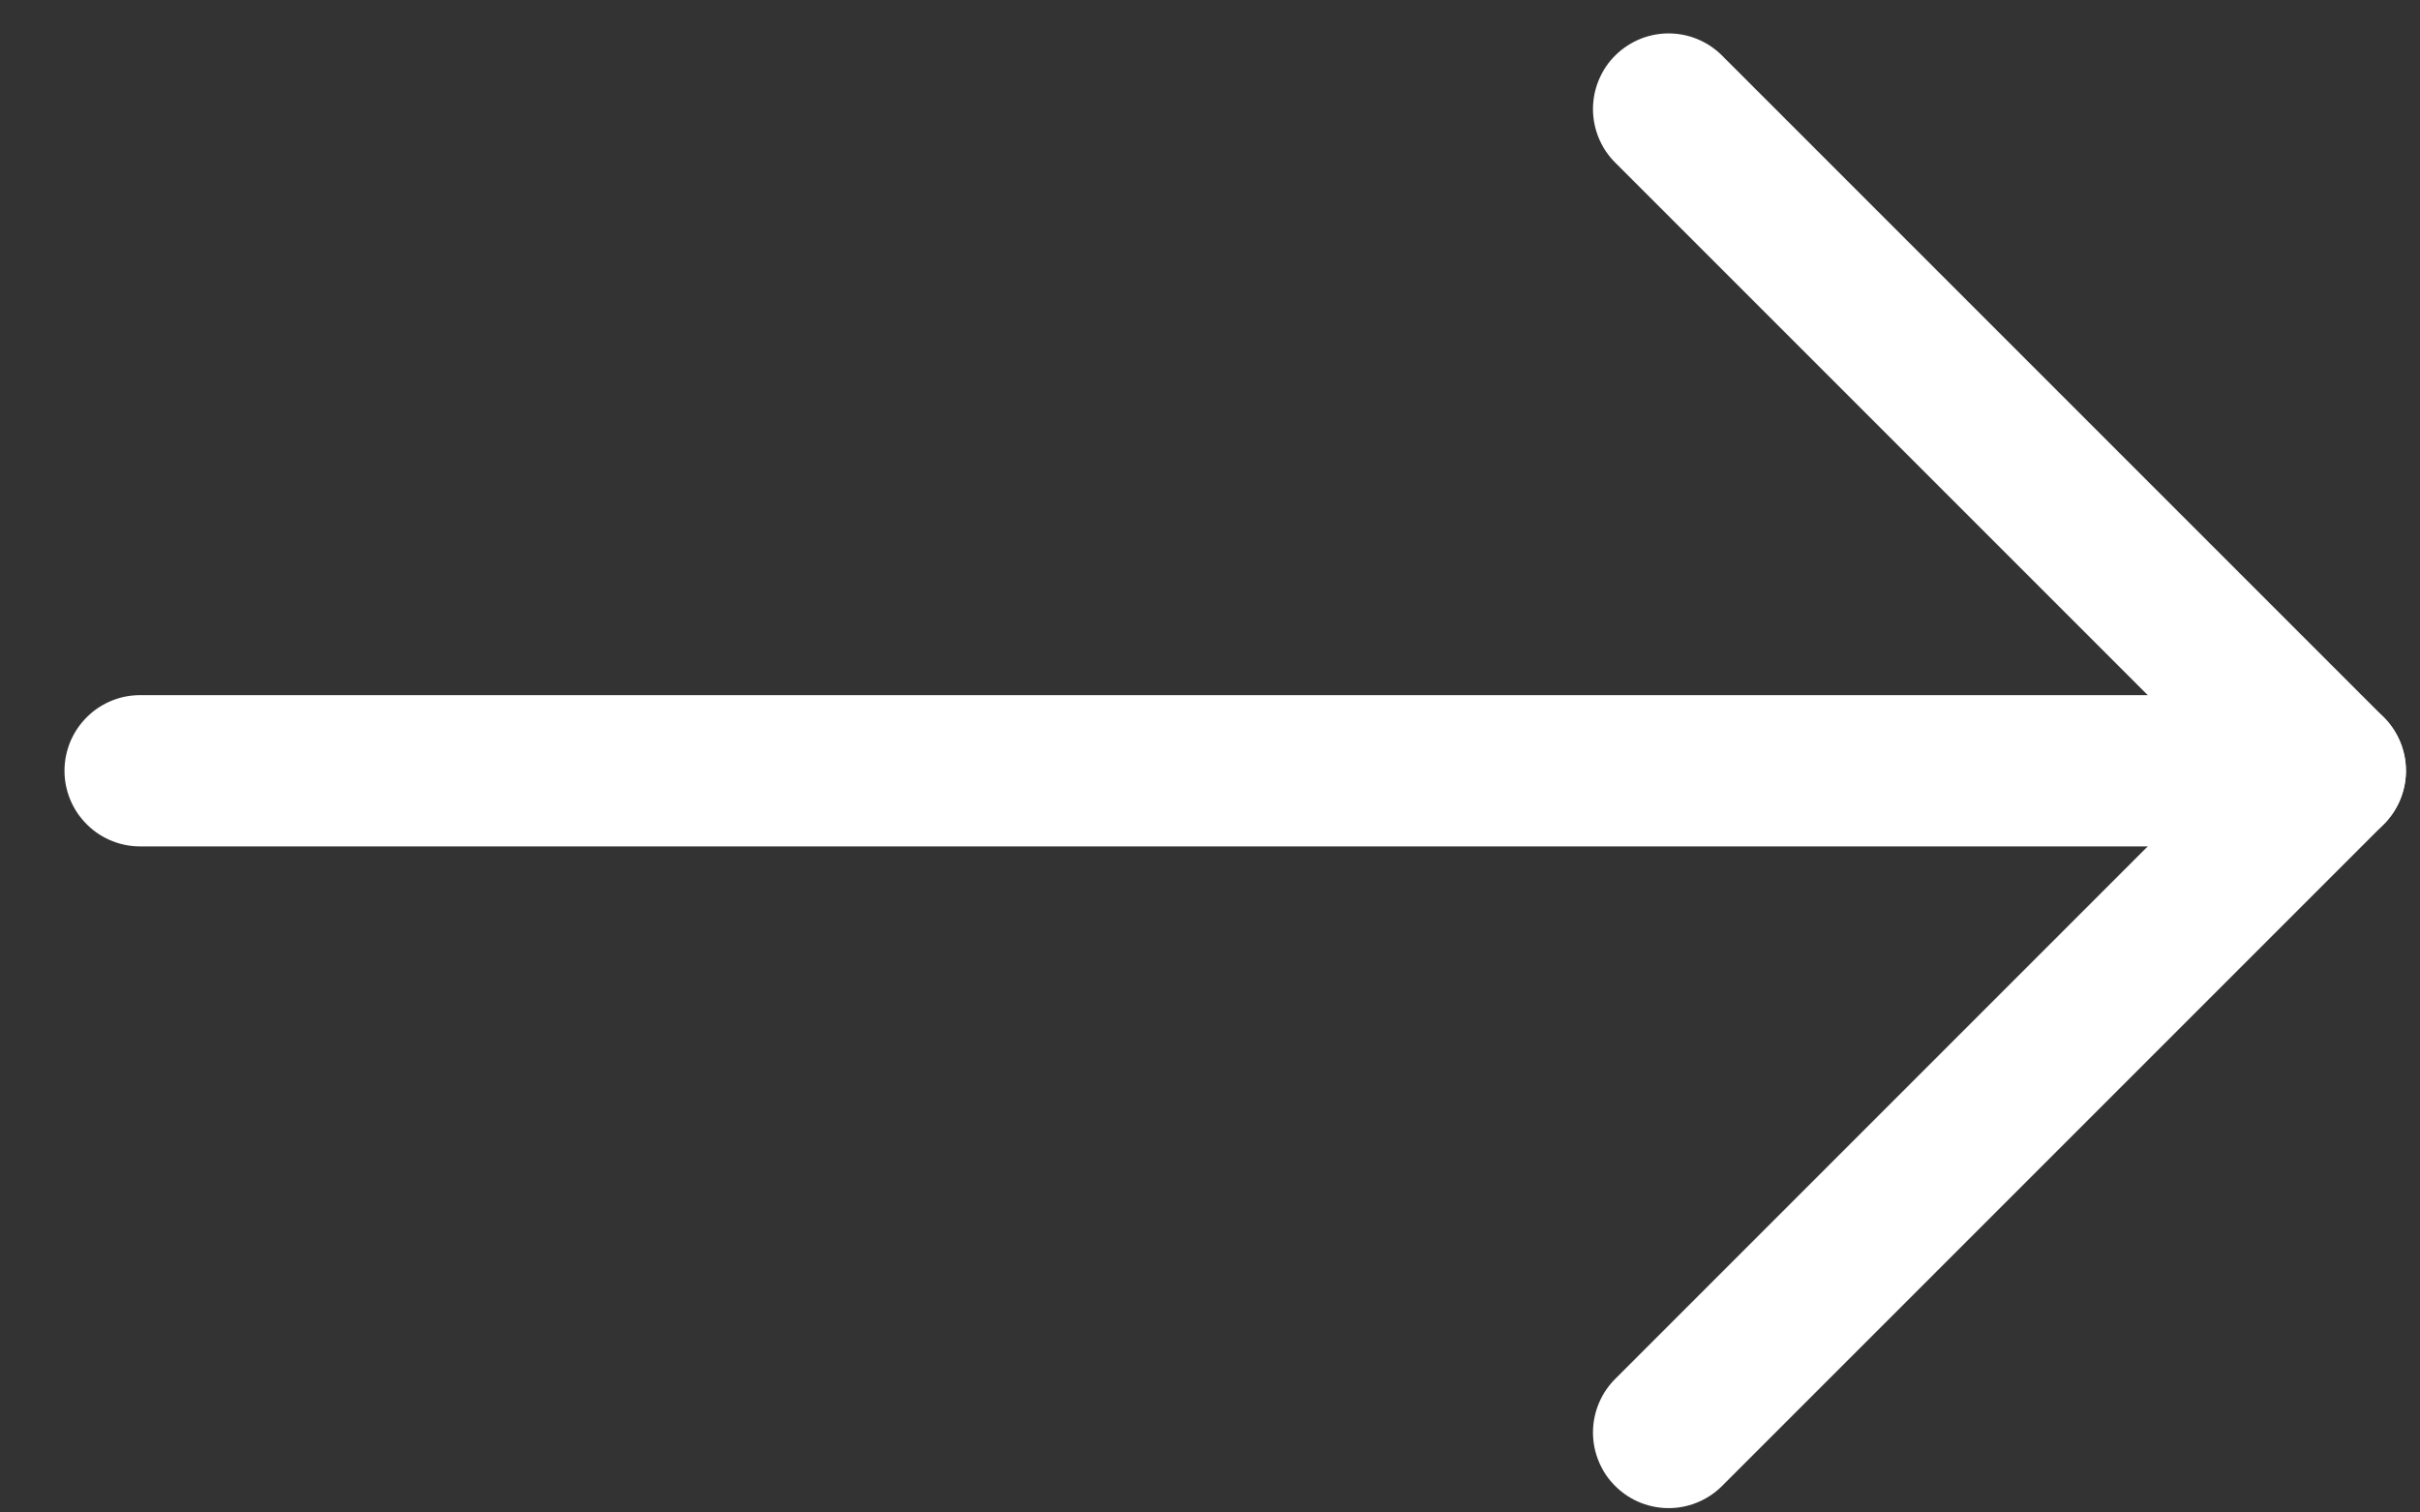
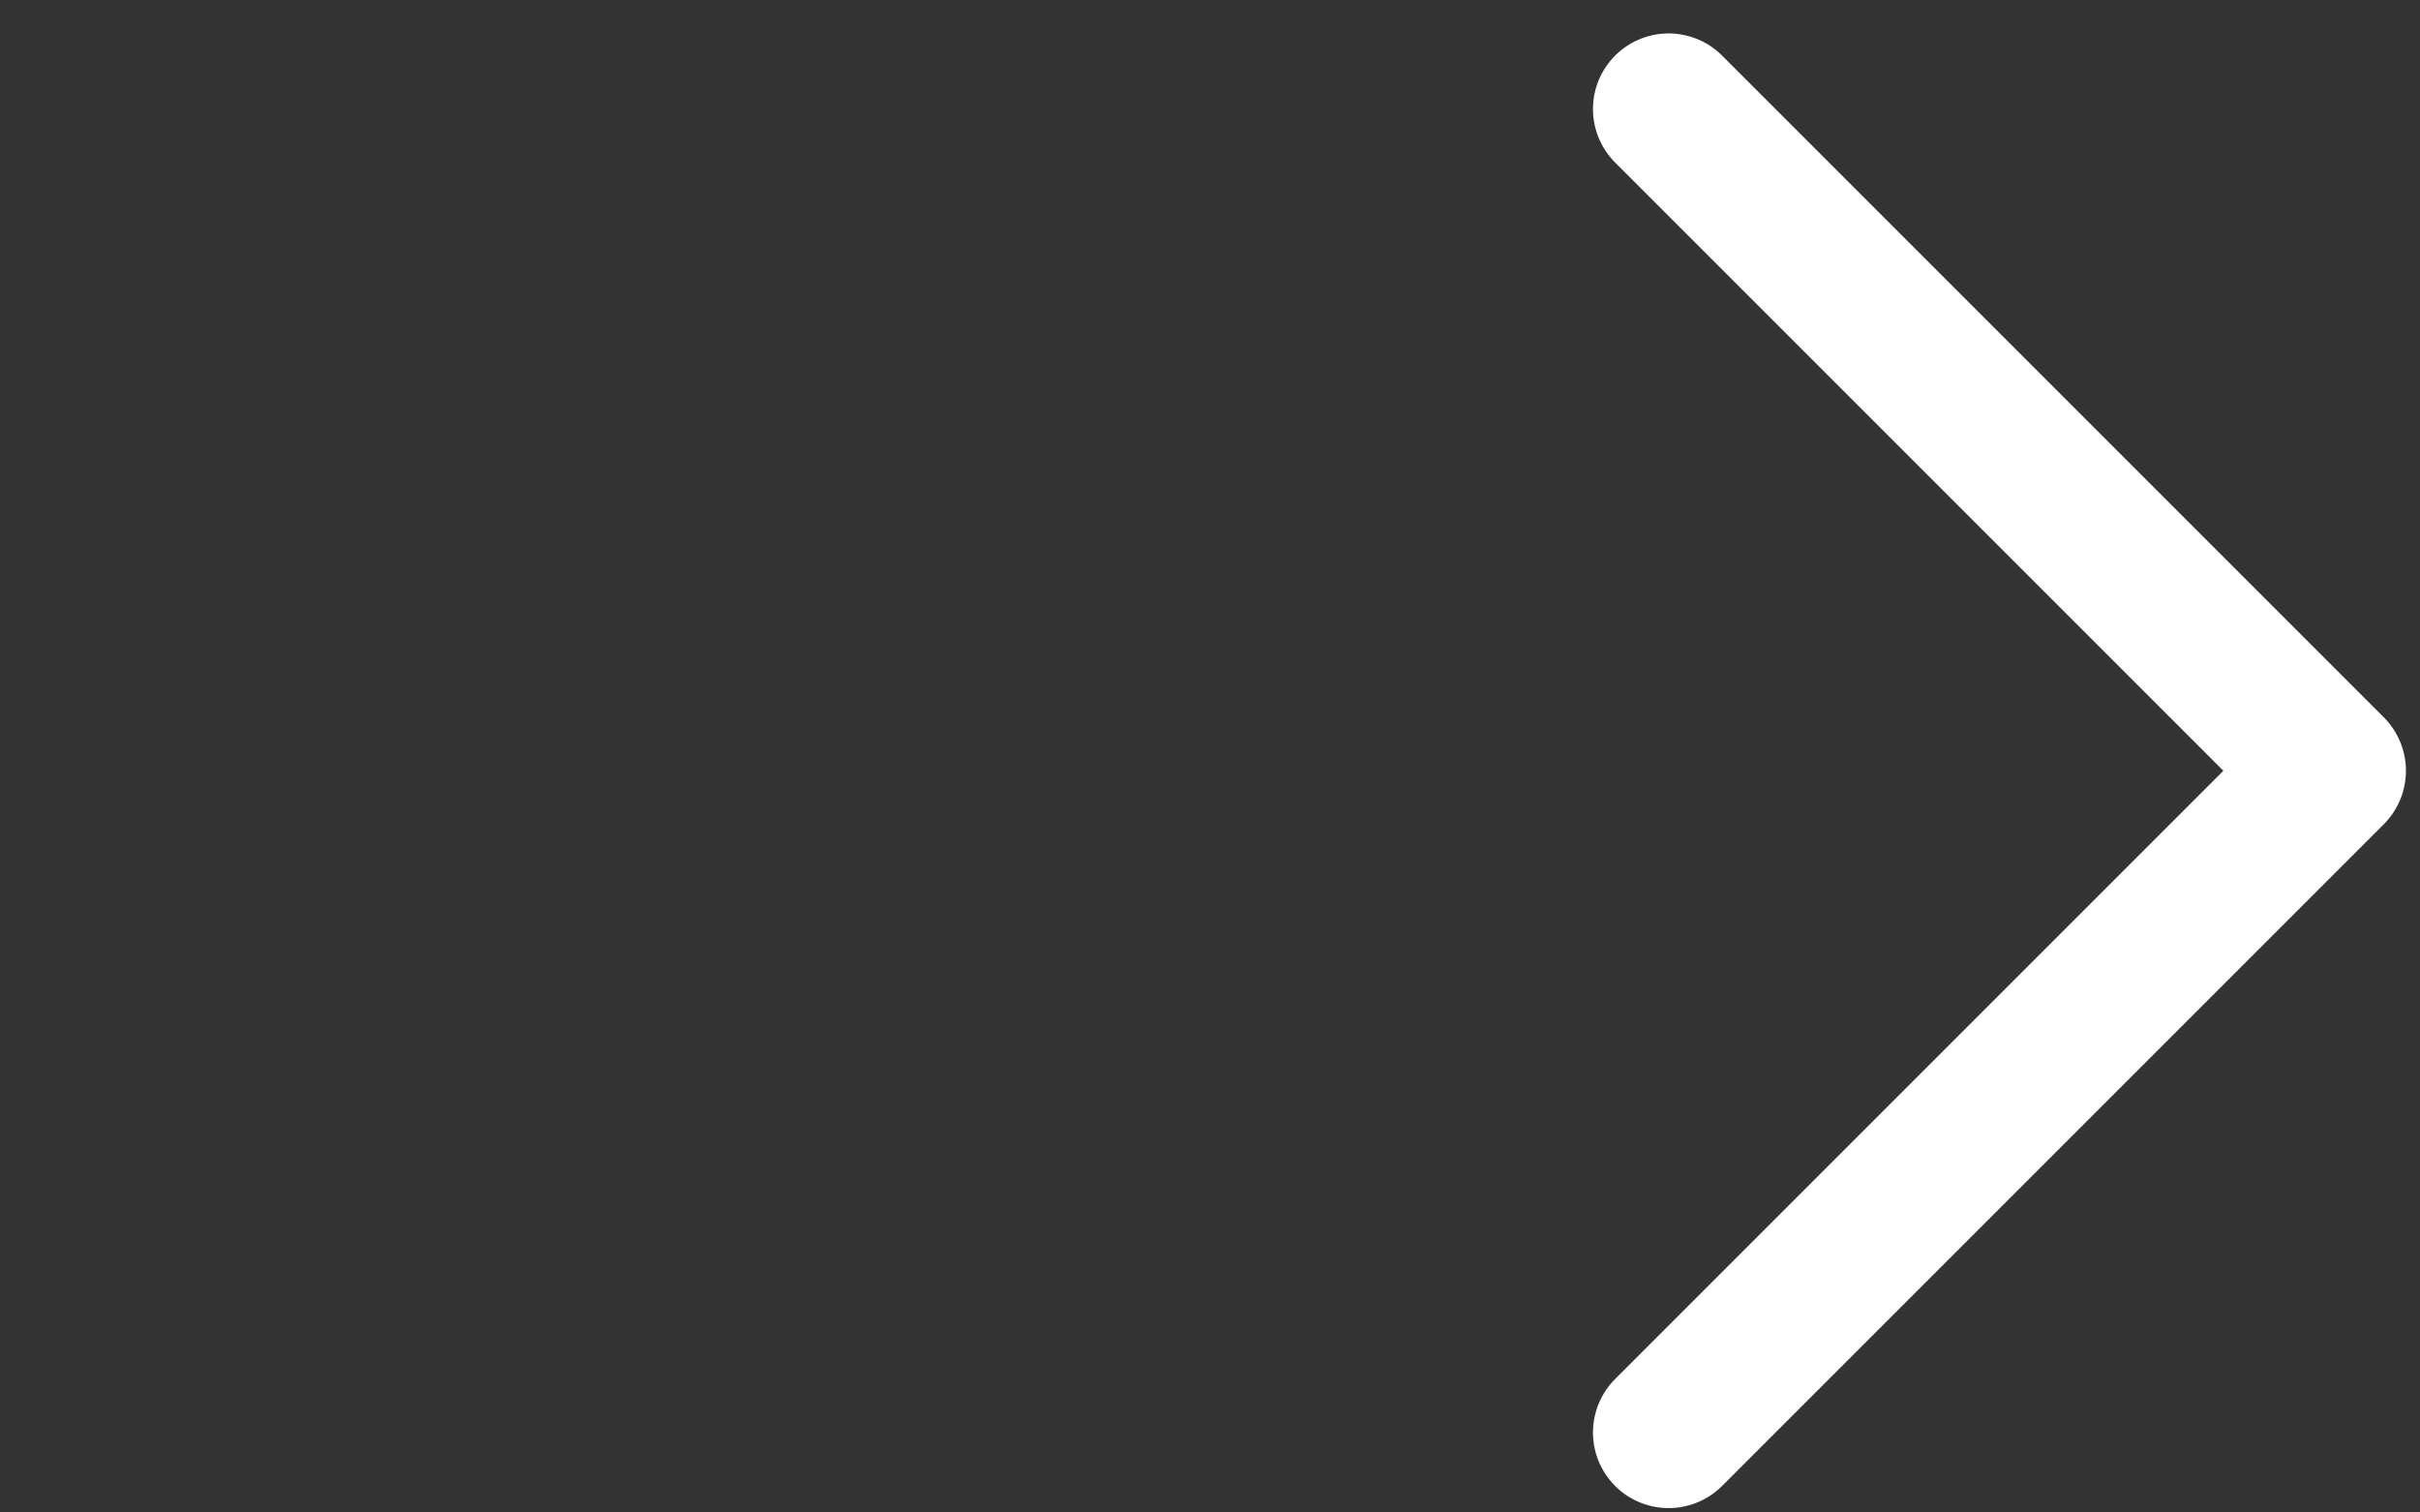
<svg xmlns="http://www.w3.org/2000/svg" width="32" height="20" viewBox="0 0 32 20" fill="none">
  <rect x="0" y="0" width="32" height="20" fill="#333333" stroke="none" />
-   <path d="M1.853 10.192L30.814 10.192" stroke="white" stroke-width="2" stroke-linecap="round" stroke-linejoin="round" />
  <path d="M22.064 1.442L30.814 10.192L22.064 18.942" stroke="white" stroke-width="2" stroke-linecap="round" stroke-linejoin="round" />
</svg>